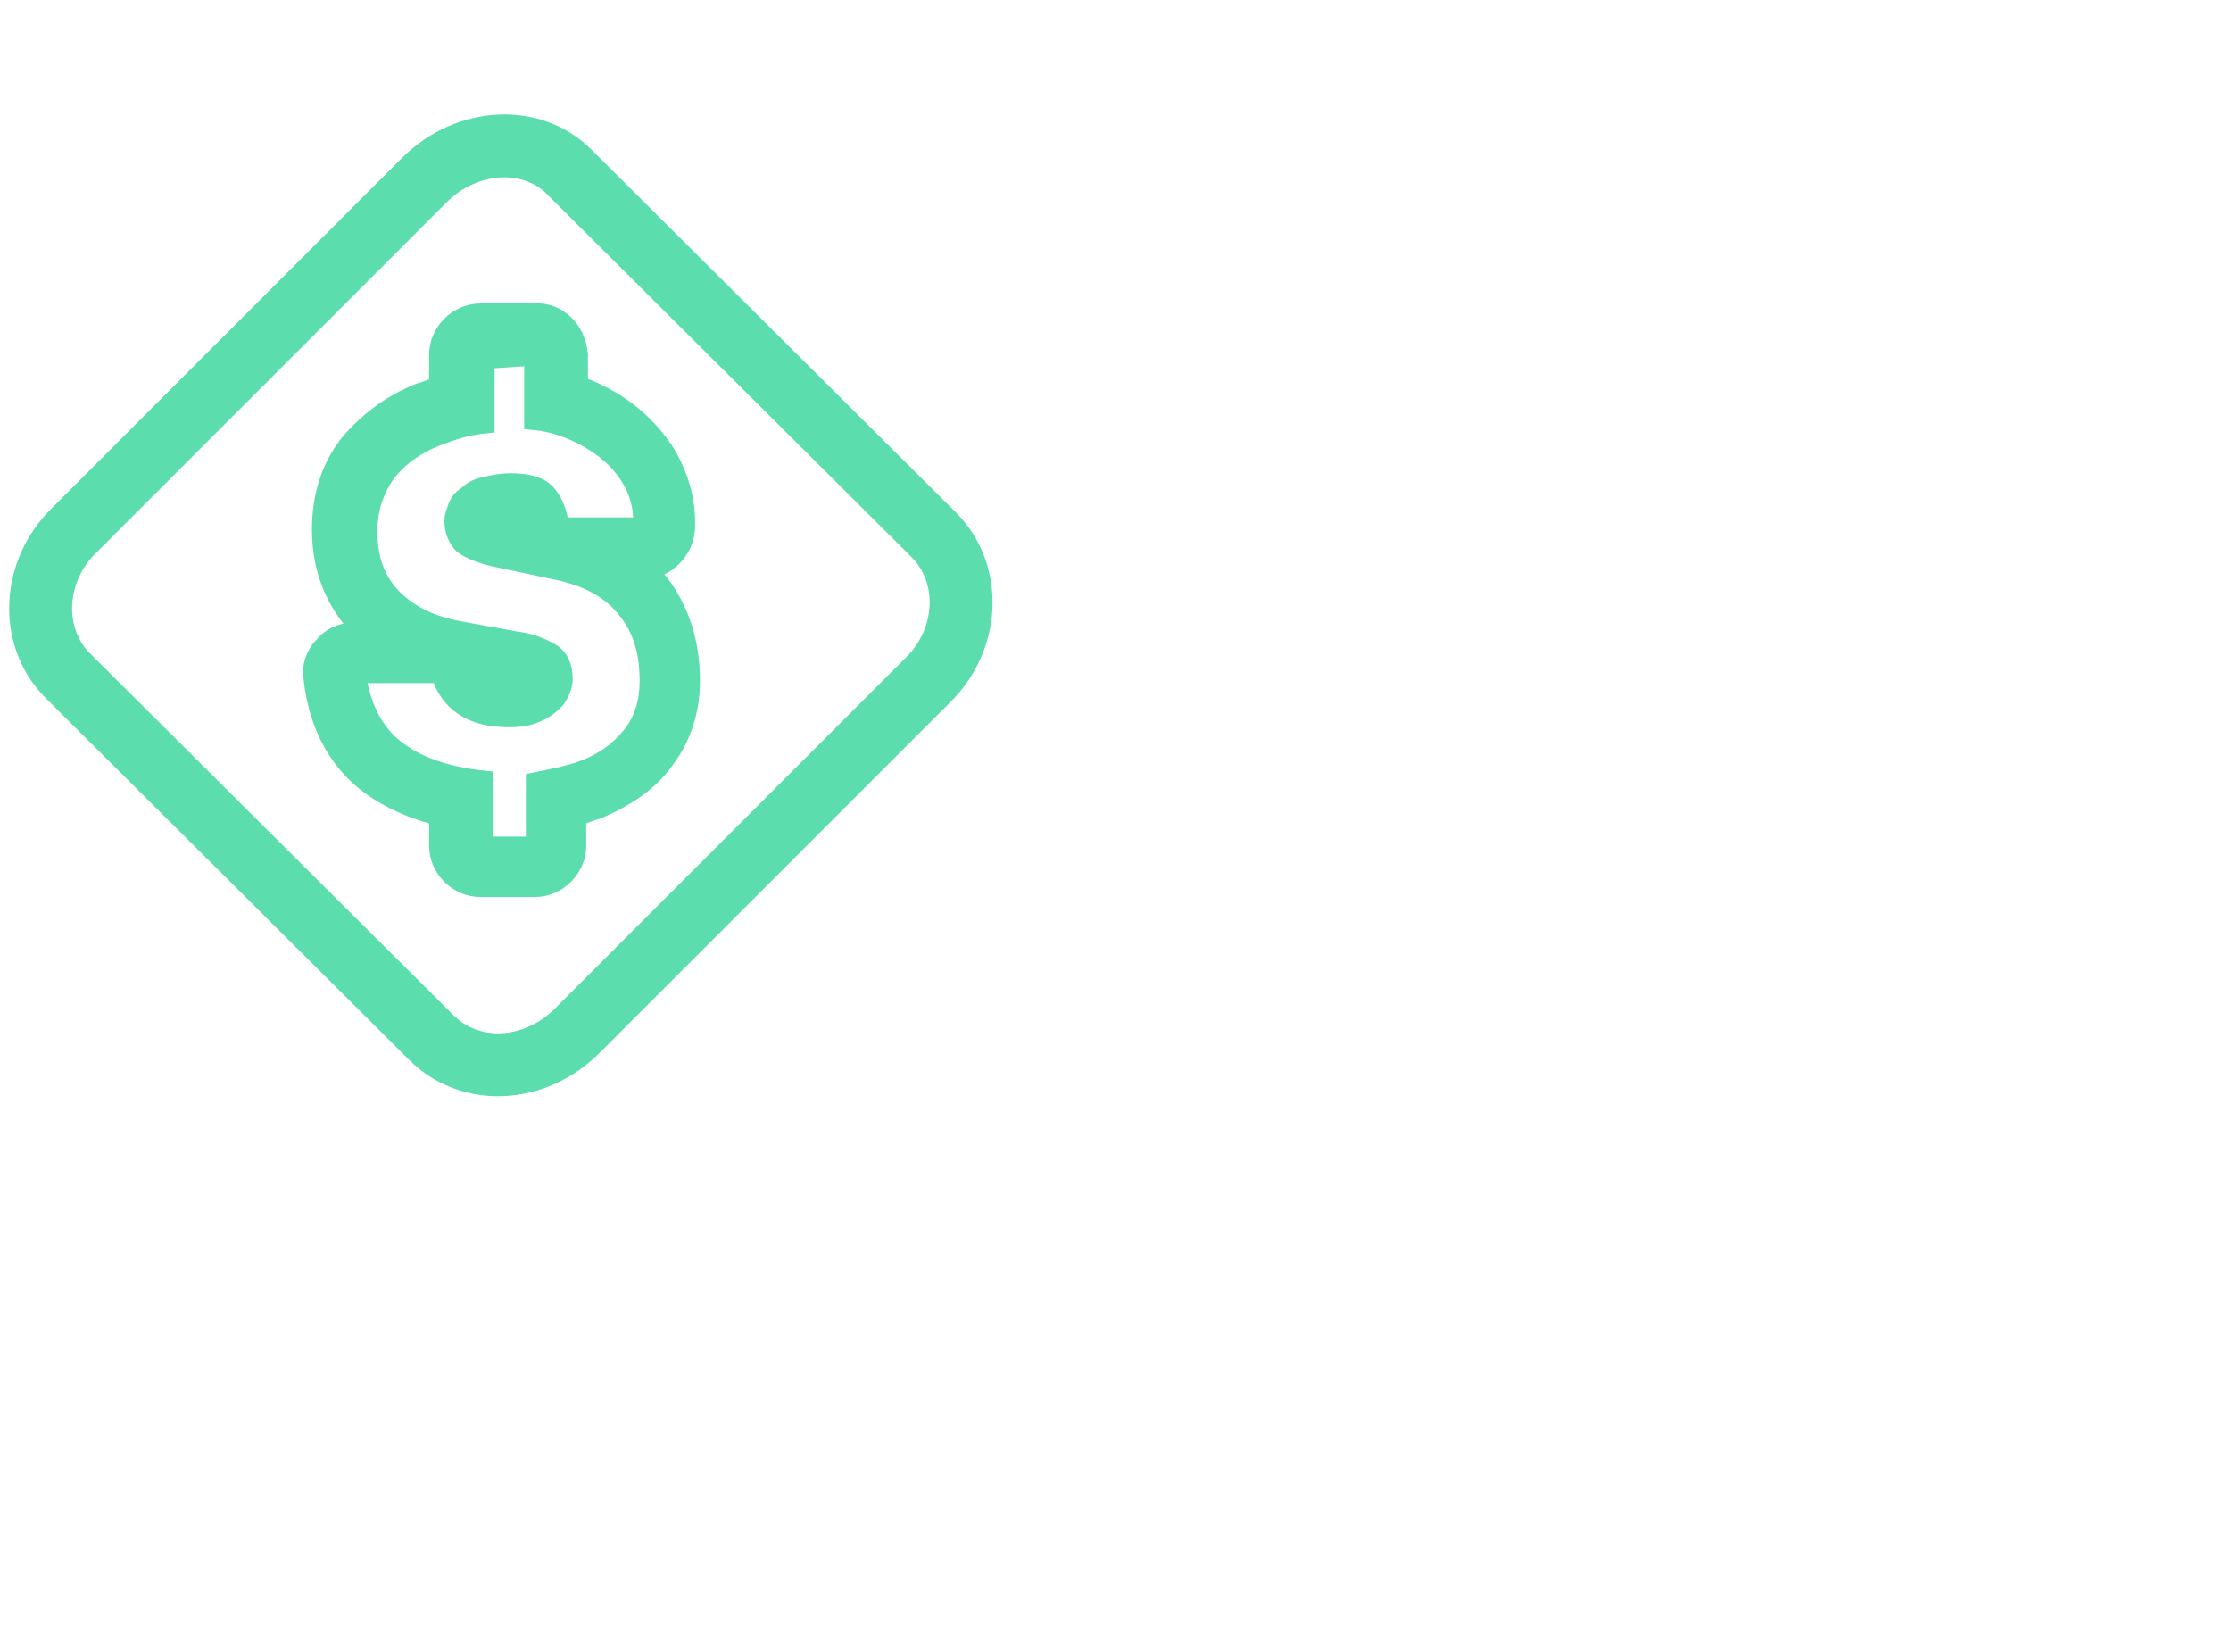
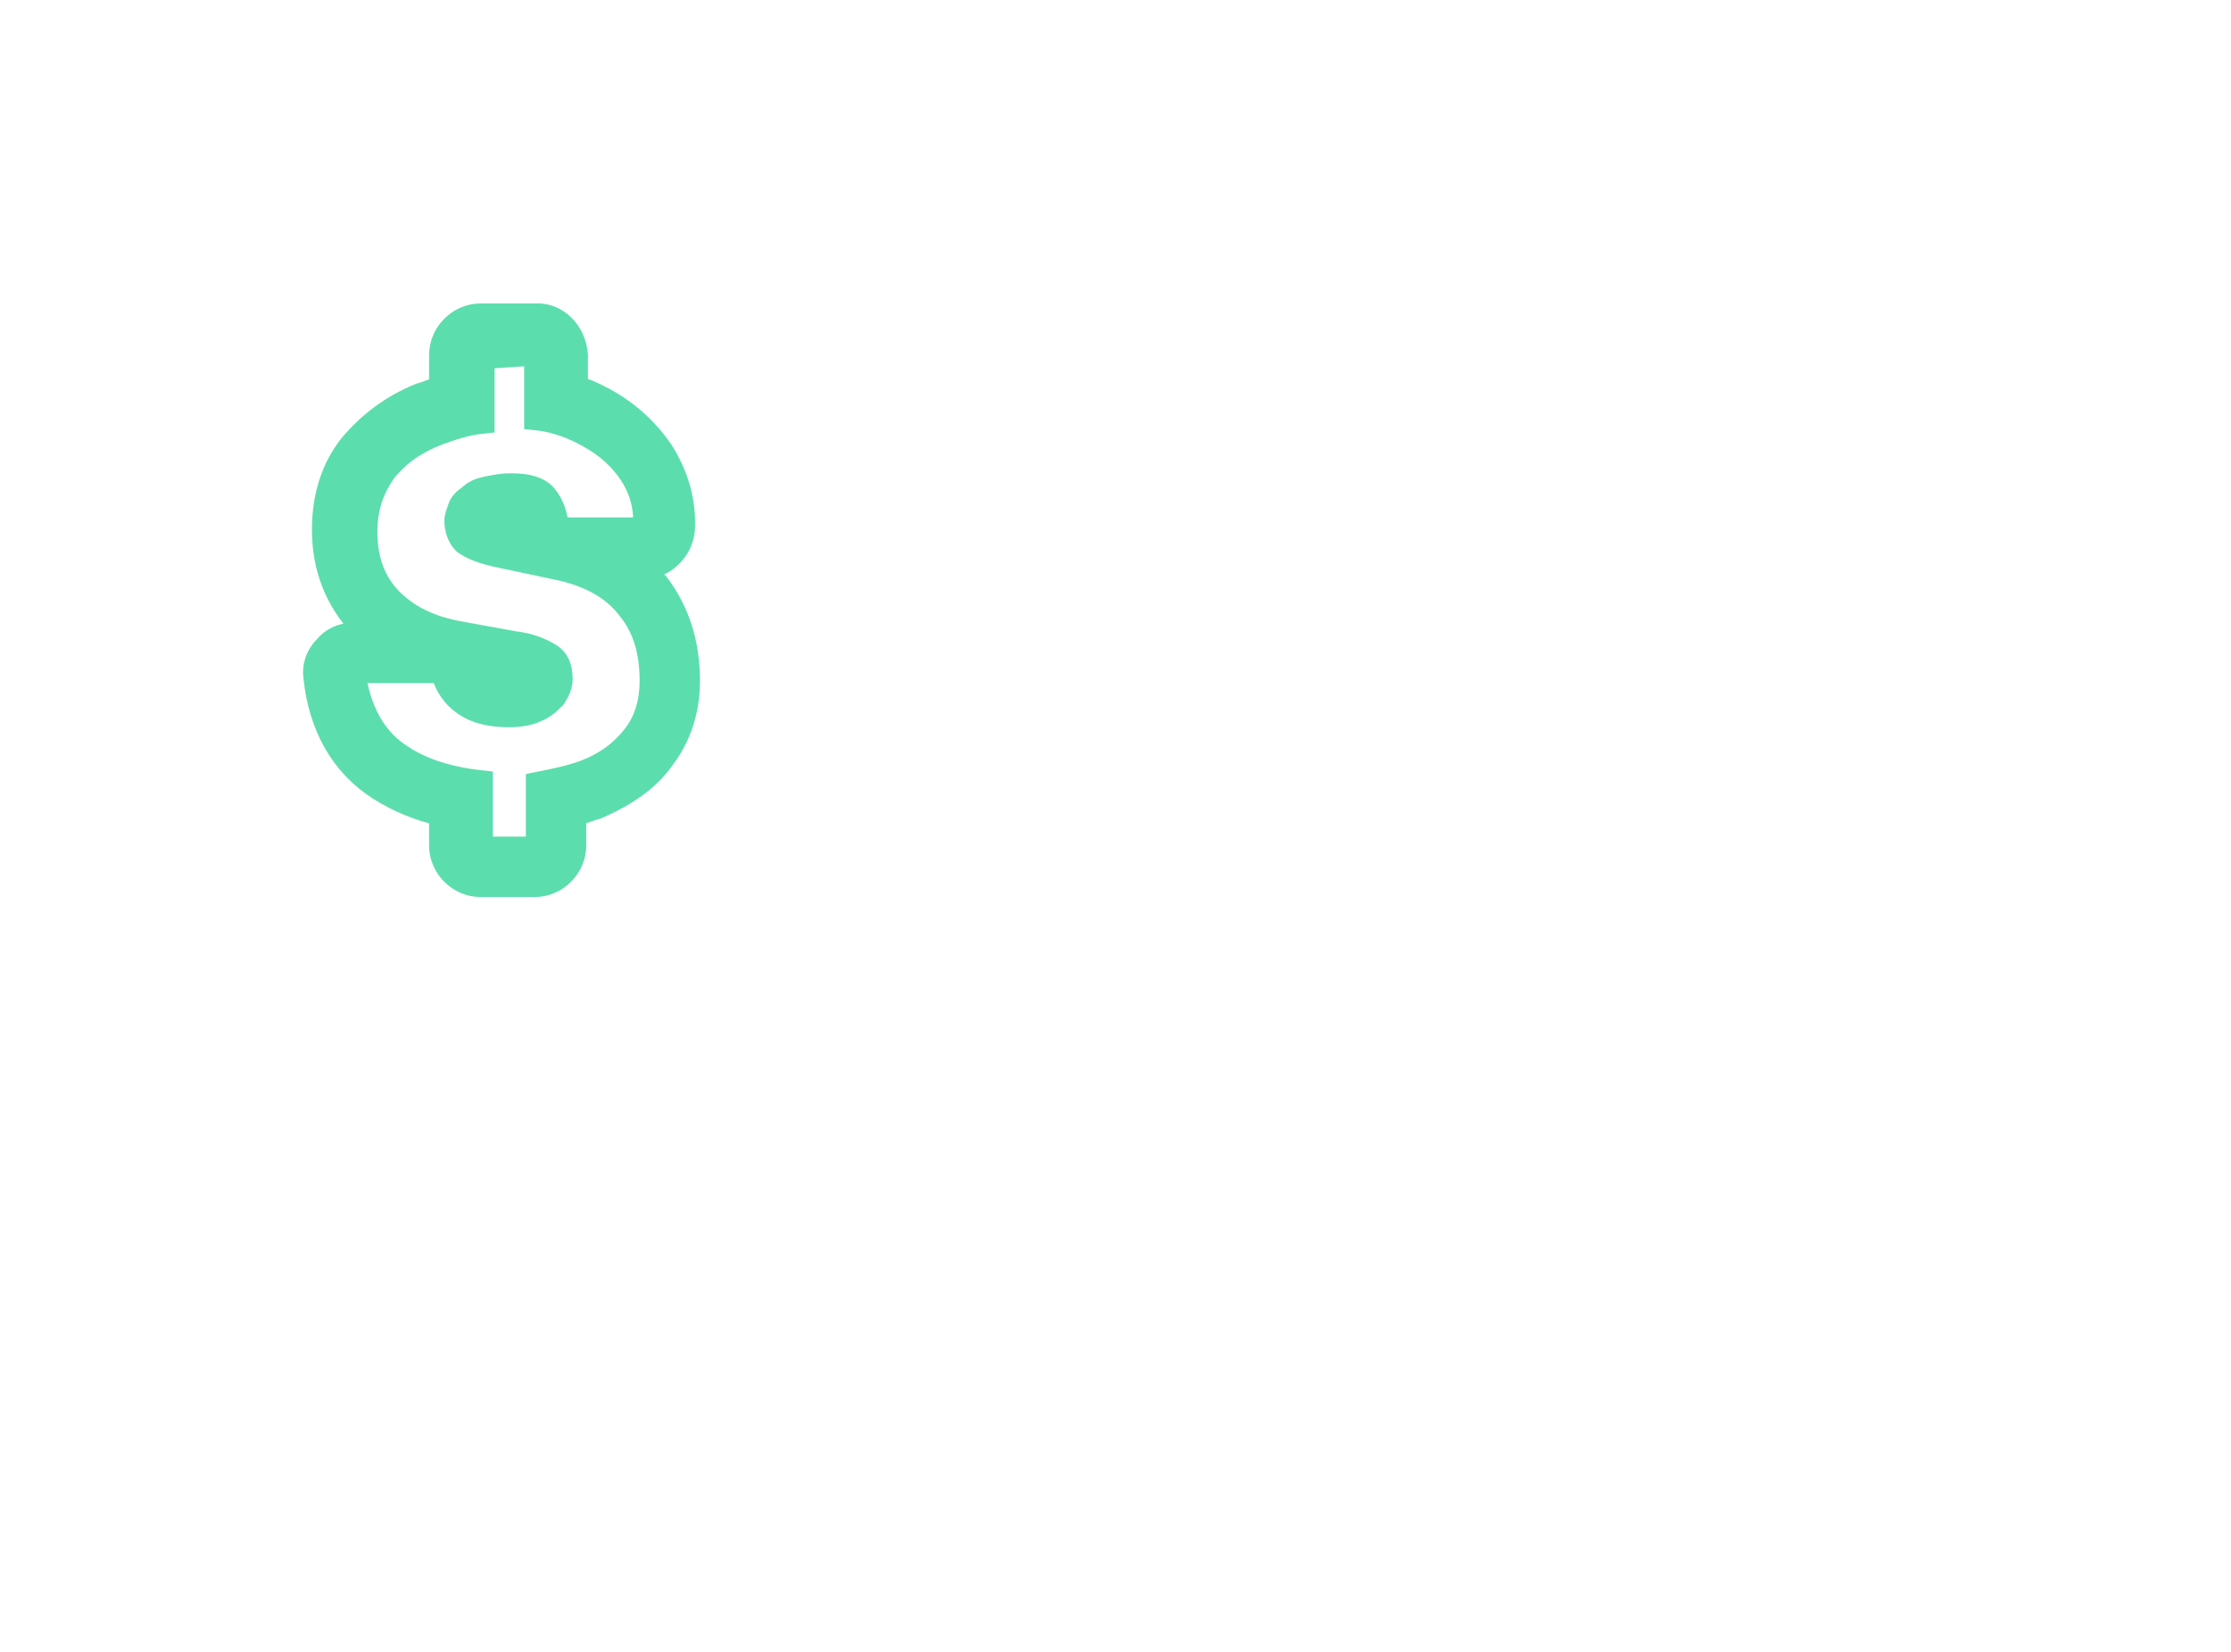
<svg xmlns="http://www.w3.org/2000/svg" version="1.1" id="a" x="0px" y="0px" viewBox="0 0 131.4 97.3" style="enable-background:new 0 0 131.4 97.3;" xml:space="preserve">
  <style type="text/css">
	.st0{fill:none;stroke:#5CDDAD;stroke-width:3.706;stroke-linecap:round;stroke-linejoin:round;}
	.st1{fill:#5CDDAD;stroke:#5CDDAD;stroke-width:1.256;stroke-miterlimit:10;}
</style>
-   <path class="st0" d="M25.4,61.1L4,39.8c-2.3-2.3-2.1-6.2,0.4-8.6L25,10.6c2.5-2.5,6.4-2.7,8.6-0.4L55,31.5c2.3,2.3,2.1,6.2-0.4,8.6  L34,60.7C31.5,63.2,27.7,63.4,25.4,61.1L25.4,61.1z" />
-   <path class="st1" d="M31.5,20.9v3.8c1,0.1,1.9,0.4,2.7,0.8c1.2,0.6,2.1,1.3,2.8,2.3s1,2.1,0.9,3.3l-5,0c-0.1-0.8-0.3-1.4-0.7-1.9  c-0.4-0.5-1.1-0.7-2.1-0.7c-0.6,0-1,0.1-1.5,0.2s-0.8,0.3-1,0.5c-0.3,0.2-0.5,0.4-0.6,0.7c-0.1,0.3-0.2,0.5-0.2,0.8  c0,0.5,0.2,1,0.5,1.3c0.4,0.3,1.1,0.6,2.1,0.8l3.3,0.7c2,0.4,3.4,1.2,4.3,2.4c0.9,1.1,1.3,2.5,1.3,4.2c0,1.2-0.3,2.3-1,3.2  c-0.7,0.9-1.6,1.6-2.9,2.1c-0.8,0.3-1.8,0.5-2.8,0.7v3.8h-3.2V46c-1.9-0.2-3.5-0.7-4.7-1.5c-1.6-1-2.5-2.7-2.8-4.9l5.1,0  c0.2,0.8,0.7,1.5,1.3,1.9c0.7,0.5,1.6,0.7,2.7,0.7c0.6,0,1.2-0.1,1.6-0.3c0.5-0.2,0.8-0.5,1.1-0.8c0.2-0.3,0.4-0.7,0.4-1.1  c0-0.7-0.2-1.2-0.7-1.5c-0.5-0.3-1.2-0.6-2.1-0.7l-3.3-0.6c-1.6-0.3-2.9-0.9-3.9-1.9s-1.5-2.3-1.5-4c0-1.4,0.4-2.5,1.1-3.5  c0.8-1,1.8-1.7,3.1-2.2c0.8-0.3,1.7-0.6,2.7-0.7v-3.8L31.5,20.9 M31.5,18.5h-3.2c-1.3,0-2.4,1.1-2.4,2.4v1.9  c-0.4,0.1-0.8,0.3-1.2,0.4c-1.7,0.7-3,1.7-4.1,3c-1.1,1.4-1.6,3.1-1.6,5c0,2.3,0.8,4.2,2.2,5.7c0.2,0.2,0.3,0.3,0.5,0.4h-0.9  c-0.7,0-1.3,0.3-1.7,0.8c-0.5,0.5-0.7,1.2-0.6,1.8c0.3,2.9,1.6,5.2,3.8,6.6c1.1,0.7,2.3,1.2,3.6,1.5v1.8c0,1.3,1.1,2.4,2.4,2.4h3.2  c1.3,0,2.4-1.1,2.4-2.4v-1.8c0.5-0.1,0.9-0.3,1.3-0.4c1.6-0.7,3-1.6,3.9-2.9c1-1.3,1.5-2.9,1.5-4.6c0-2.2-0.6-4.1-1.8-5.7  c-0.3-0.3-0.5-0.6-0.8-0.9c1.2-0.1,2.2-1.1,2.3-2.3c0.1-1.7-0.4-3.3-1.3-4.7c-0.9-1.3-2.1-2.4-3.7-3.2c-0.4-0.2-0.8-0.4-1.3-0.5  v-1.9C33.9,19.5,32.8,18.4,31.5,18.5L31.5,18.5L31.5,18.5z M28.8,31L28.8,31z" />
+   <path class="st1" d="M31.5,20.9v3.8c1,0.1,1.9,0.4,2.7,0.8c1.2,0.6,2.1,1.3,2.8,2.3s1,2.1,0.9,3.3l-5,0c-0.1-0.8-0.3-1.4-0.7-1.9  c-0.4-0.5-1.1-0.7-2.1-0.7c-0.6,0-1,0.1-1.5,0.2s-0.8,0.3-1,0.5c-0.3,0.2-0.5,0.4-0.6,0.7c-0.1,0.3-0.2,0.5-0.2,0.8  c0,0.5,0.2,1,0.5,1.3c0.4,0.3,1.1,0.6,2.1,0.8l3.3,0.7c2,0.4,3.4,1.2,4.3,2.4c0.9,1.1,1.3,2.5,1.3,4.2c0,1.2-0.3,2.3-1,3.2  c-0.7,0.9-1.6,1.6-2.9,2.1c-0.8,0.3-1.8,0.5-2.8,0.7v3.8h-3.2V46c-1.9-0.2-3.5-0.7-4.7-1.5c-1.6-1-2.5-2.7-2.8-4.9l5.1,0  c0.2,0.8,0.7,1.5,1.3,1.9c0.7,0.5,1.6,0.7,2.7,0.7c0.6,0,1.2-0.1,1.6-0.3c0.5-0.2,0.8-0.5,1.1-0.8c0.2-0.3,0.4-0.7,0.4-1.1  c0-0.7-0.2-1.2-0.7-1.5c-0.5-0.3-1.2-0.6-2.1-0.7l-3.3-0.6c-1.6-0.3-2.9-0.9-3.9-1.9s-1.5-2.3-1.5-4c0-1.4,0.4-2.5,1.1-3.5  c0.8-1,1.8-1.7,3.1-2.2c0.8-0.3,1.7-0.6,2.7-0.7v-3.8L31.5,20.9 M31.5,18.5h-3.2c-1.3,0-2.4,1.1-2.4,2.4v1.9  c-0.4,0.1-0.8,0.3-1.2,0.4c-1.7,0.7-3,1.7-4.1,3c-1.1,1.4-1.6,3.1-1.6,5c0,2.3,0.8,4.2,2.2,5.7c0.2,0.2,0.3,0.3,0.5,0.4h-0.9  c-0.7,0-1.3,0.3-1.7,0.8c-0.5,0.5-0.7,1.2-0.6,1.8c0.3,2.9,1.6,5.2,3.8,6.6c1.1,0.7,2.3,1.2,3.6,1.5v1.8c0,1.3,1.1,2.4,2.4,2.4h3.2  c1.3,0,2.4-1.1,2.4-2.4v-1.8c0.5-0.1,0.9-0.3,1.3-0.4c1.6-0.7,3-1.6,3.9-2.9c1-1.3,1.5-2.9,1.5-4.6c0-2.2-0.6-4.1-1.8-5.7  c-0.3-0.3-0.5-0.6-0.8-0.9c1.2-0.1,2.2-1.1,2.3-2.3c0.1-1.7-0.4-3.3-1.3-4.7c-0.9-1.3-2.1-2.4-3.7-3.2c-0.4-0.2-0.8-0.4-1.3-0.5  v-1.9C33.9,19.5,32.8,18.4,31.5,18.5L31.5,18.5z M28.8,31L28.8,31z" />
</svg>